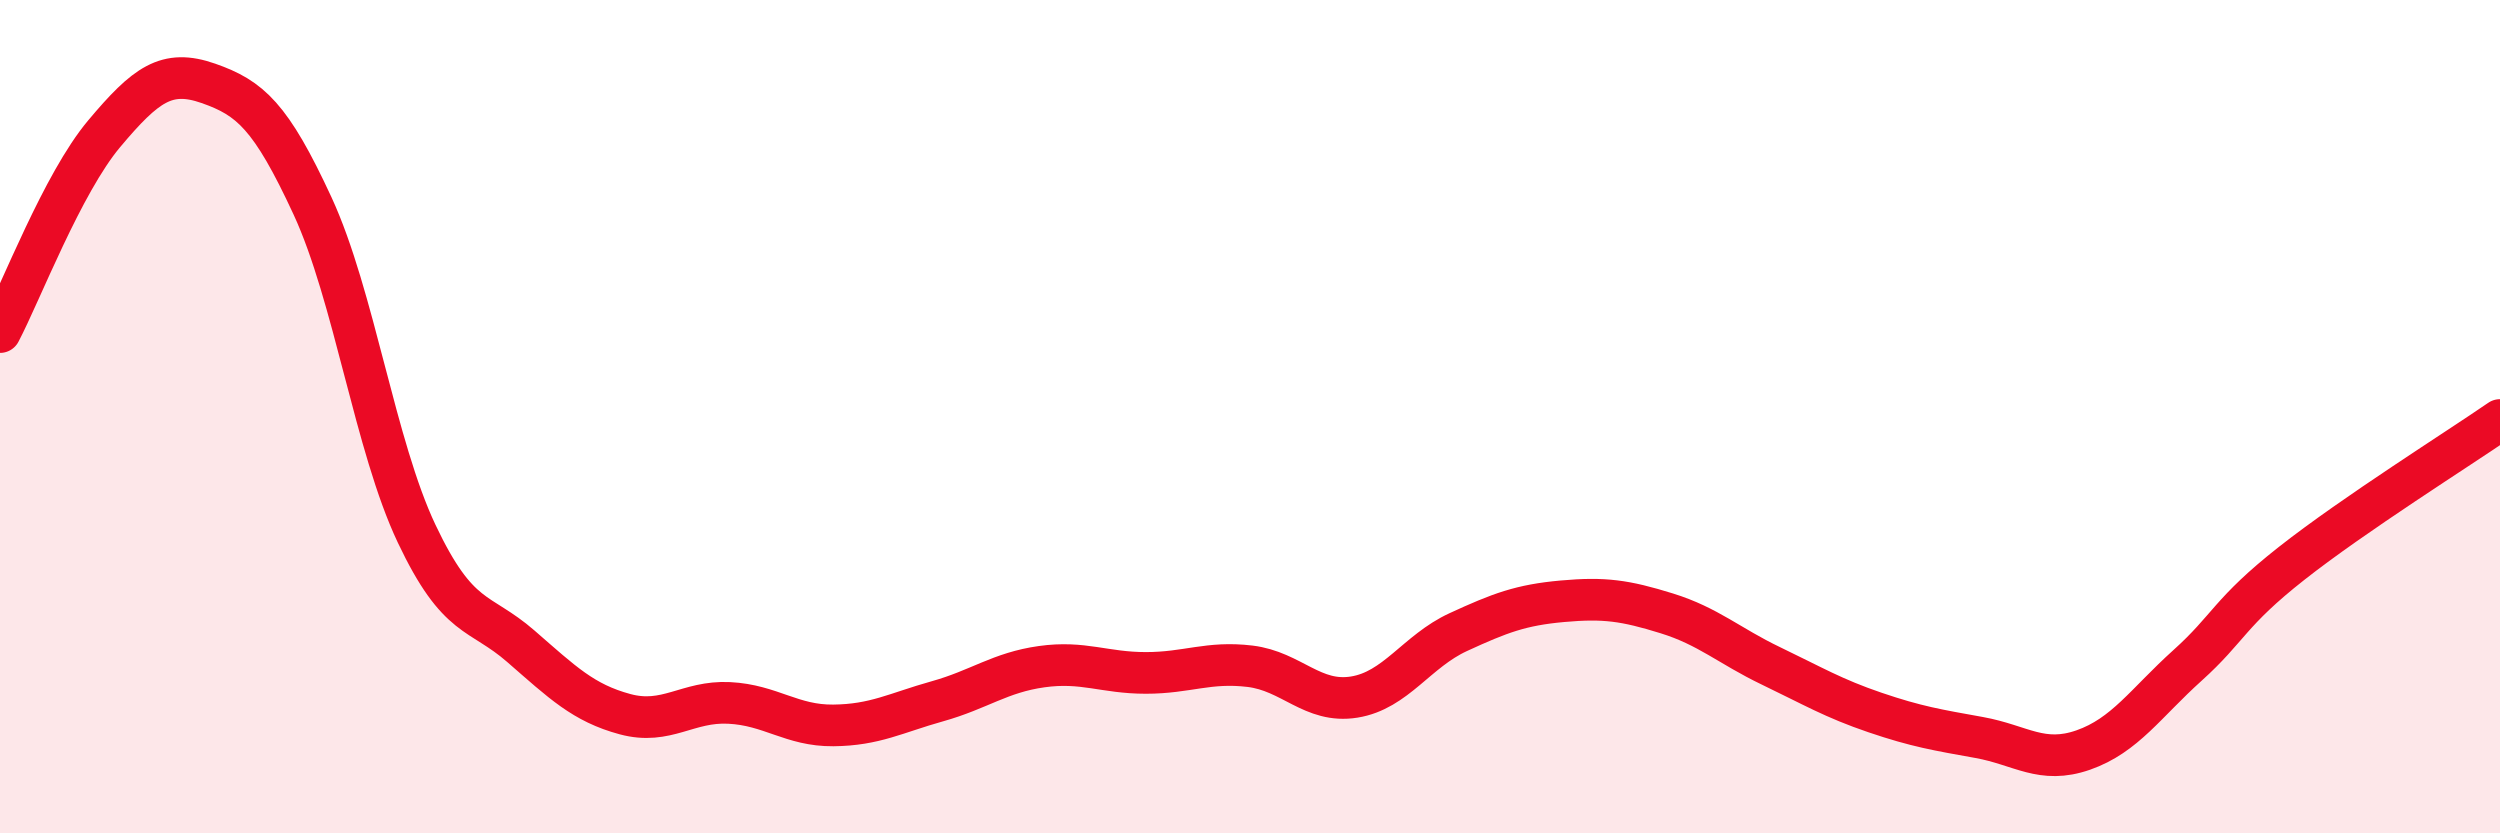
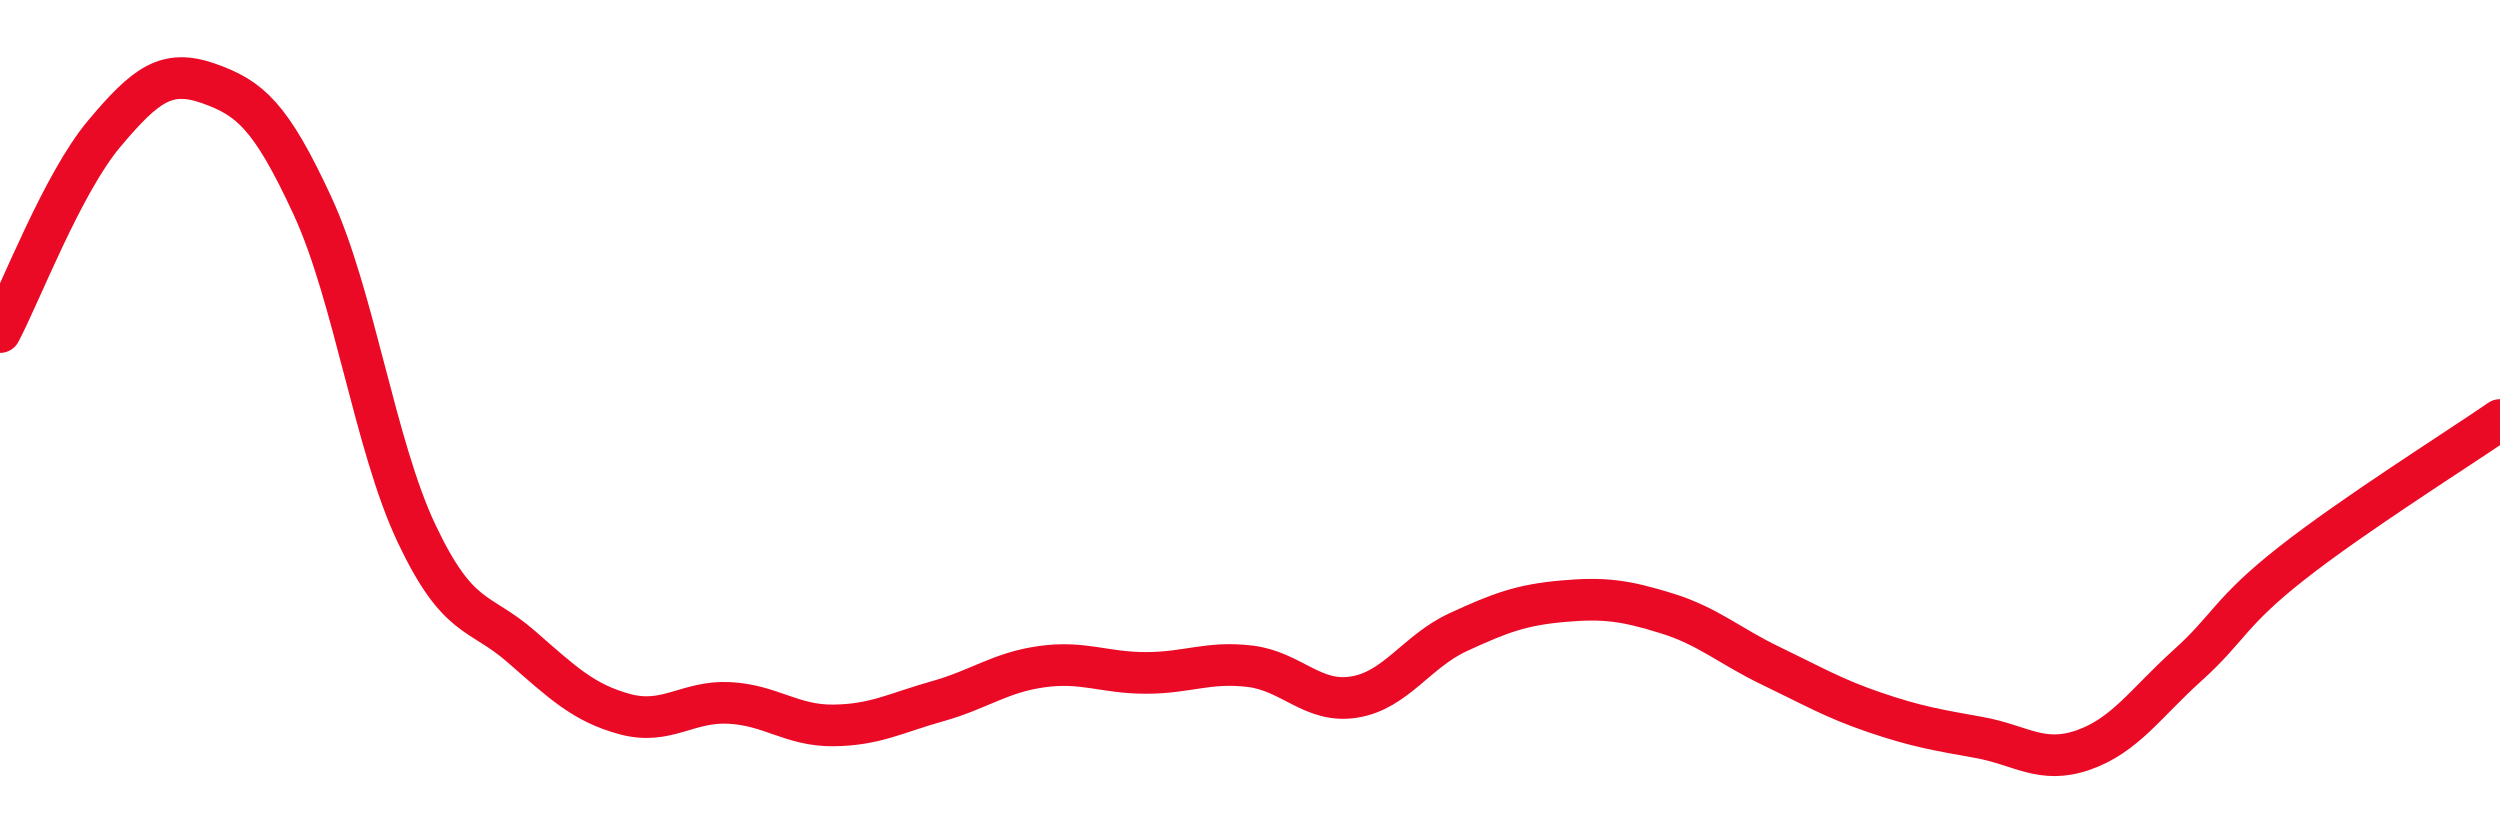
<svg xmlns="http://www.w3.org/2000/svg" width="60" height="20" viewBox="0 0 60 20">
-   <path d="M 0,7.97 C 0.5,7.02 1.5,4.4 2.5,3.21 C 3.5,2.02 4,1.65 5,2 C 6,2.35 6.5,2.78 7.5,4.94 C 8.5,7.1 9,10.7 10,12.81 C 11,14.92 11.5,14.64 12.5,15.51 C 13.5,16.38 14,16.87 15,17.14 C 16,17.41 16.5,16.82 17.5,16.87 C 18.5,16.92 19,17.42 20,17.41 C 21,17.4 21.5,17.11 22.5,16.83 C 23.5,16.55 24,16.14 25,16 C 26,15.86 26.5,16.15 27.5,16.15 C 28.5,16.15 29,15.87 30,15.99 C 31,16.11 31.5,16.89 32.5,16.73 C 33.5,16.57 34,15.63 35,15.17 C 36,14.71 36.5,14.52 37.5,14.43 C 38.5,14.34 39,14.41 40,14.72 C 41,15.03 41.5,15.5 42.5,15.98 C 43.5,16.46 44,16.76 45,17.1 C 46,17.44 46.5,17.52 47.5,17.7 C 48.5,17.88 49,18.35 50,18 C 51,17.65 51.5,16.87 52.5,15.97 C 53.5,15.07 53.5,14.7 55,13.52 C 56.5,12.34 59,10.77 60,10.08L60 20L0 20Z" fill="#EB0A25" opacity="0.1" stroke-linecap="round" stroke-linejoin="round" />
  <path d="M 0,7.97 C 0.5,7.02 1.5,4.4 2.5,3.21 C 3.5,2.02 4,1.65 5,2 C 6,2.35 6.5,2.78 7.5,4.94 C 8.5,7.1 9,10.7 10,12.81 C 11,14.92 11.5,14.64 12.5,15.51 C 13.5,16.38 14,16.87 15,17.14 C 16,17.41 16.5,16.82 17.5,16.87 C 18.5,16.92 19,17.42 20,17.41 C 21,17.4 21.5,17.11 22.5,16.83 C 23.5,16.55 24,16.14 25,16 C 26,15.86 26.5,16.15 27.5,16.15 C 28.5,16.15 29,15.87 30,15.99 C 31,16.11 31.5,16.89 32.5,16.73 C 33.5,16.57 34,15.63 35,15.17 C 36,14.71 36.5,14.52 37.5,14.43 C 38.5,14.34 39,14.41 40,14.72 C 41,15.03 41.5,15.5 42.5,15.98 C 43.5,16.46 44,16.76 45,17.1 C 46,17.44 46.5,17.52 47.5,17.7 C 48.5,17.88 49,18.35 50,18 C 51,17.65 51.5,16.87 52.5,15.97 C 53.5,15.07 53.5,14.7 55,13.52 C 56.5,12.34 59,10.77 60,10.08" stroke="#EB0A25" stroke-width="1" fill="none" stroke-linecap="round" stroke-linejoin="round" />
</svg>